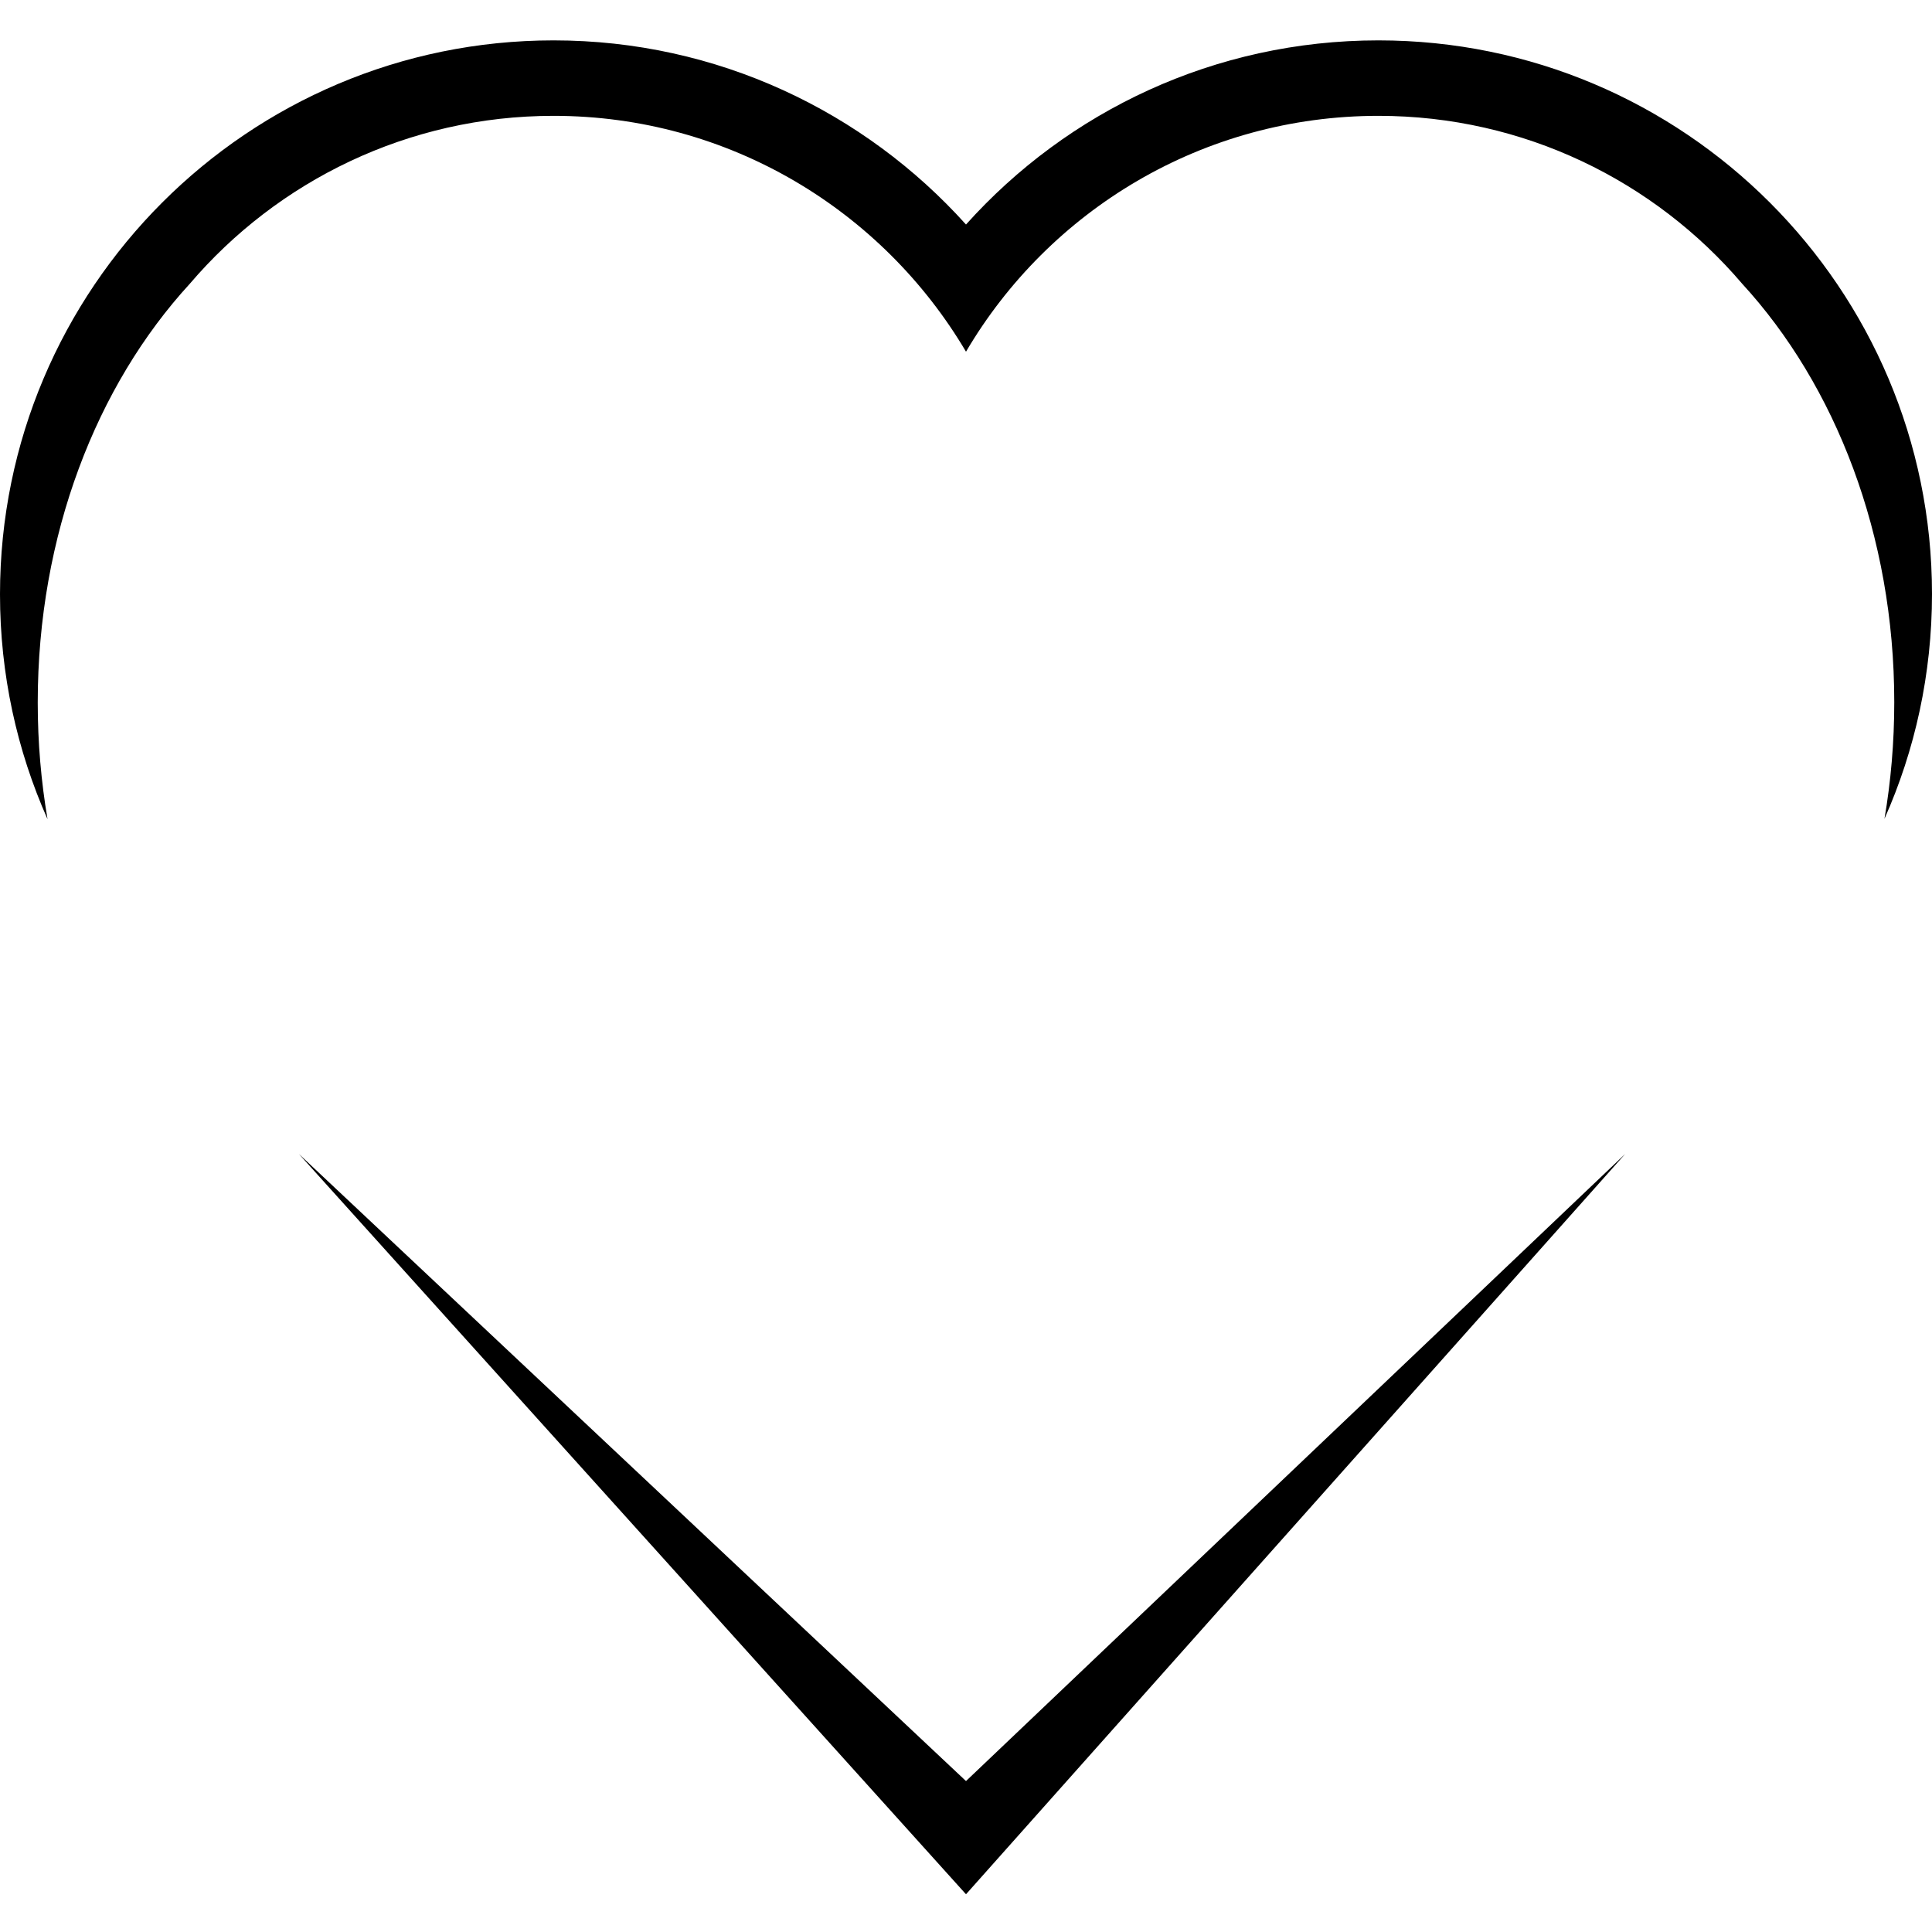
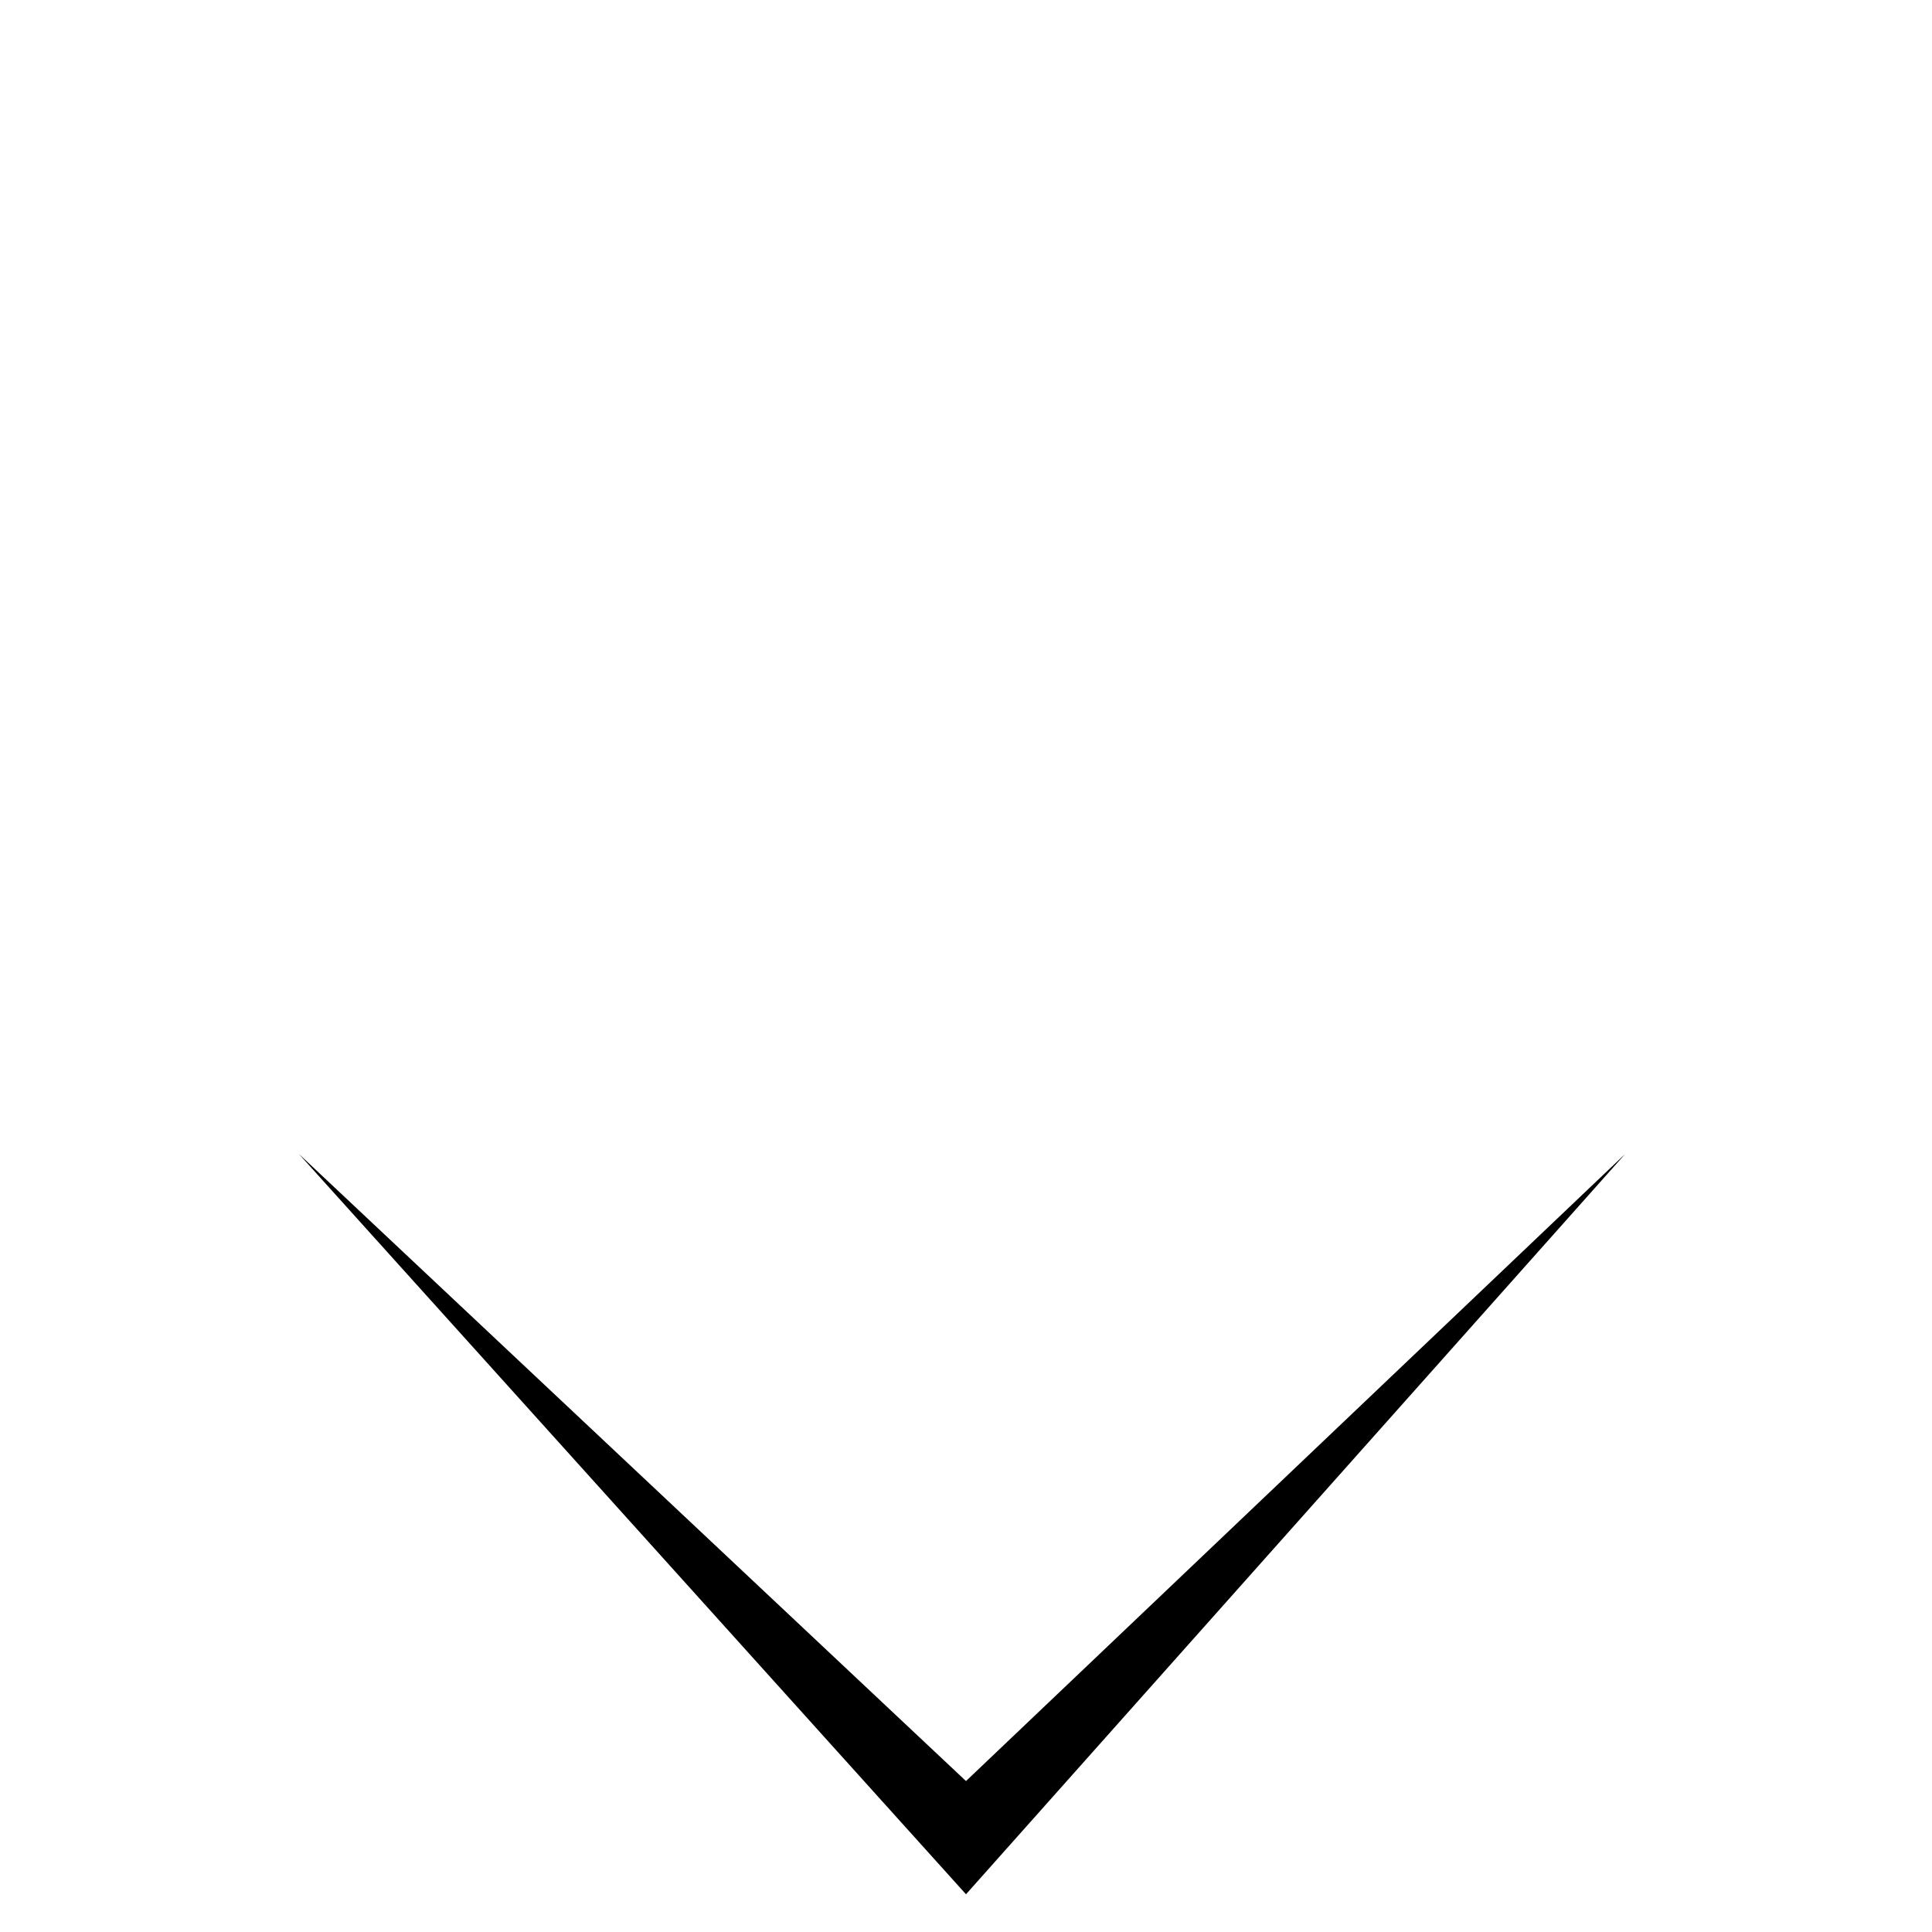
<svg xmlns="http://www.w3.org/2000/svg" version="1.1" id="Layer_1" x="0px" y="0px" viewBox="0 0 512 512" style="enable-background:new 0 0 512 512;" xml:space="preserve">
-   <path d="M256,472l174.7-166.2L256,502L79.2,305.8L256,472z" />
-   <path d="M50.3,75.2c23.2-27.2,57.8-44.5,96.4-44.5c46.5,0,87.2,25.1,109.3,62.5c22-37.4,62.7-62.5,109.3-62.5  c38.6,0,73.2,17.3,96.4,44.5c24.7,26.9,40.3,66.6,40.3,110.9c0,10.6-0.9,21-2.6,30.9c8.1-18.2,12.6-38.4,12.6-59.6  c0-81-65.7-146.7-146.7-146.7c-43.4,0-82.4,18.8-109.3,48.8c-26.9-29.9-65.9-48.8-109.3-48.8C65.7,10.7,0,76.4,0,157.5  c0,21.2,4.5,41.4,12.6,59.6c-1.7-10-2.6-20.3-2.6-30.9C10,141.8,25.6,102.1,50.3,75.2z" />
+   <path d="M256,472l174.7-166.2L256,502L79.2,305.8z" />
</svg>